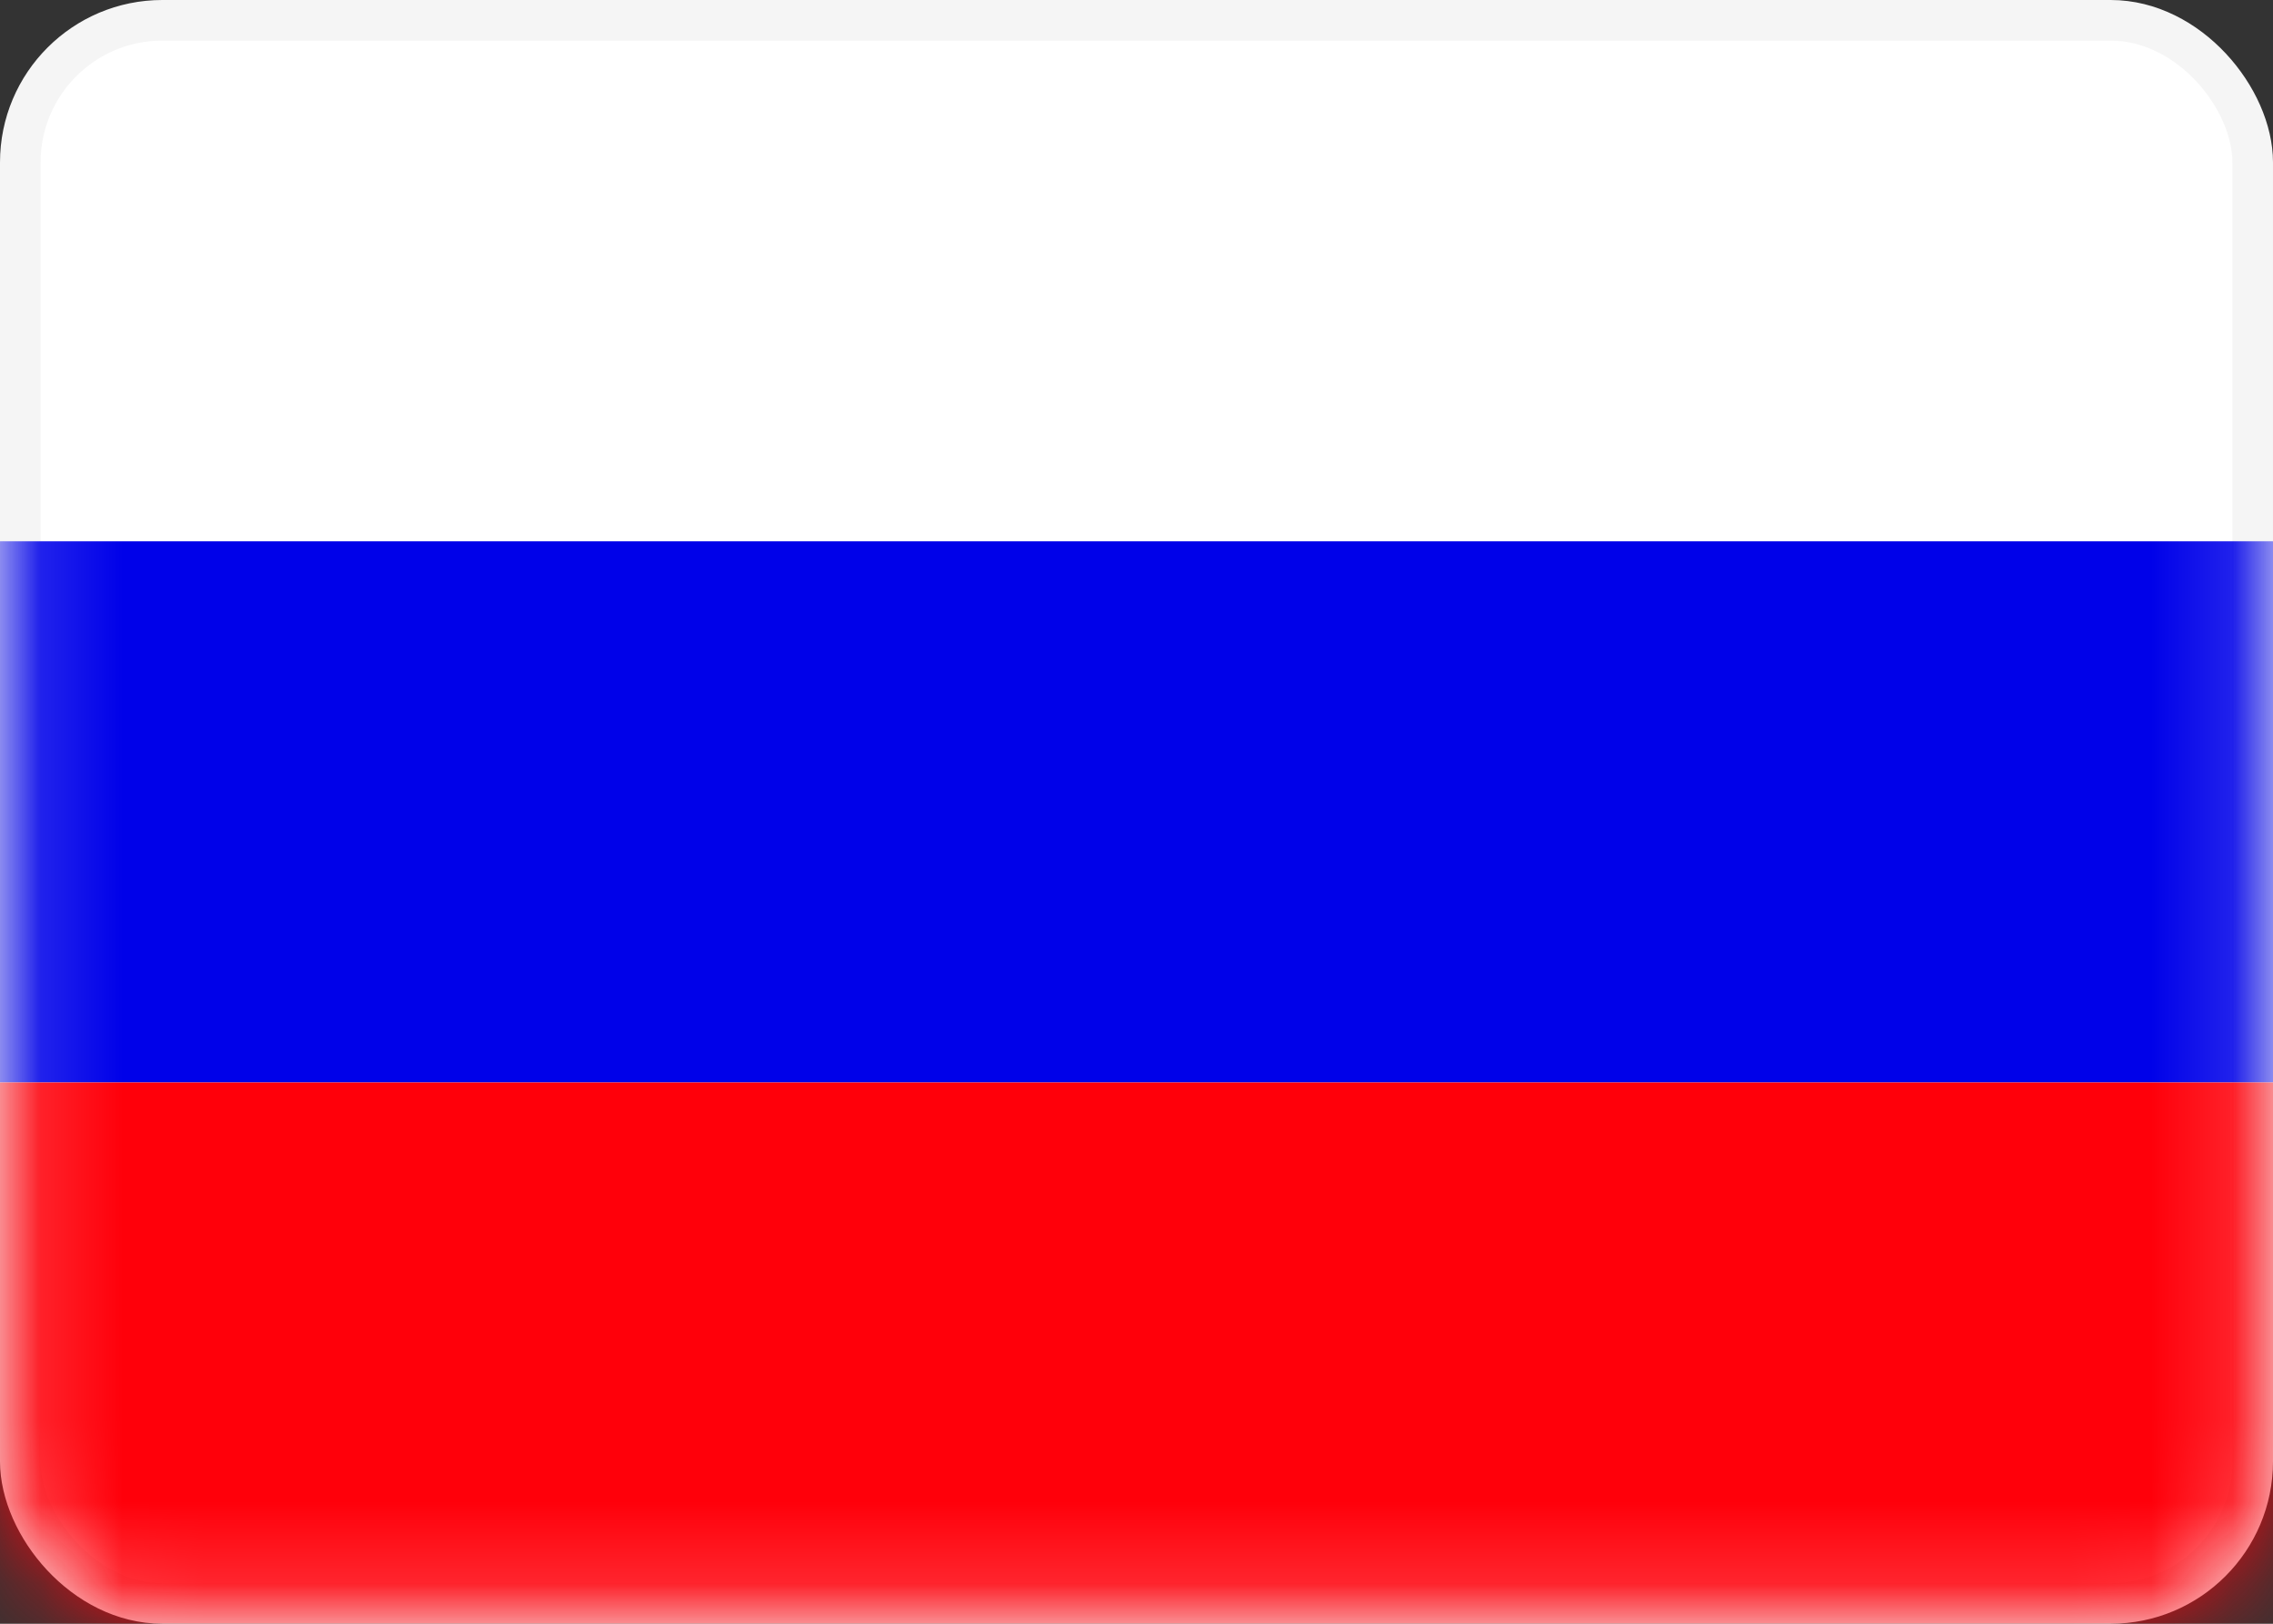
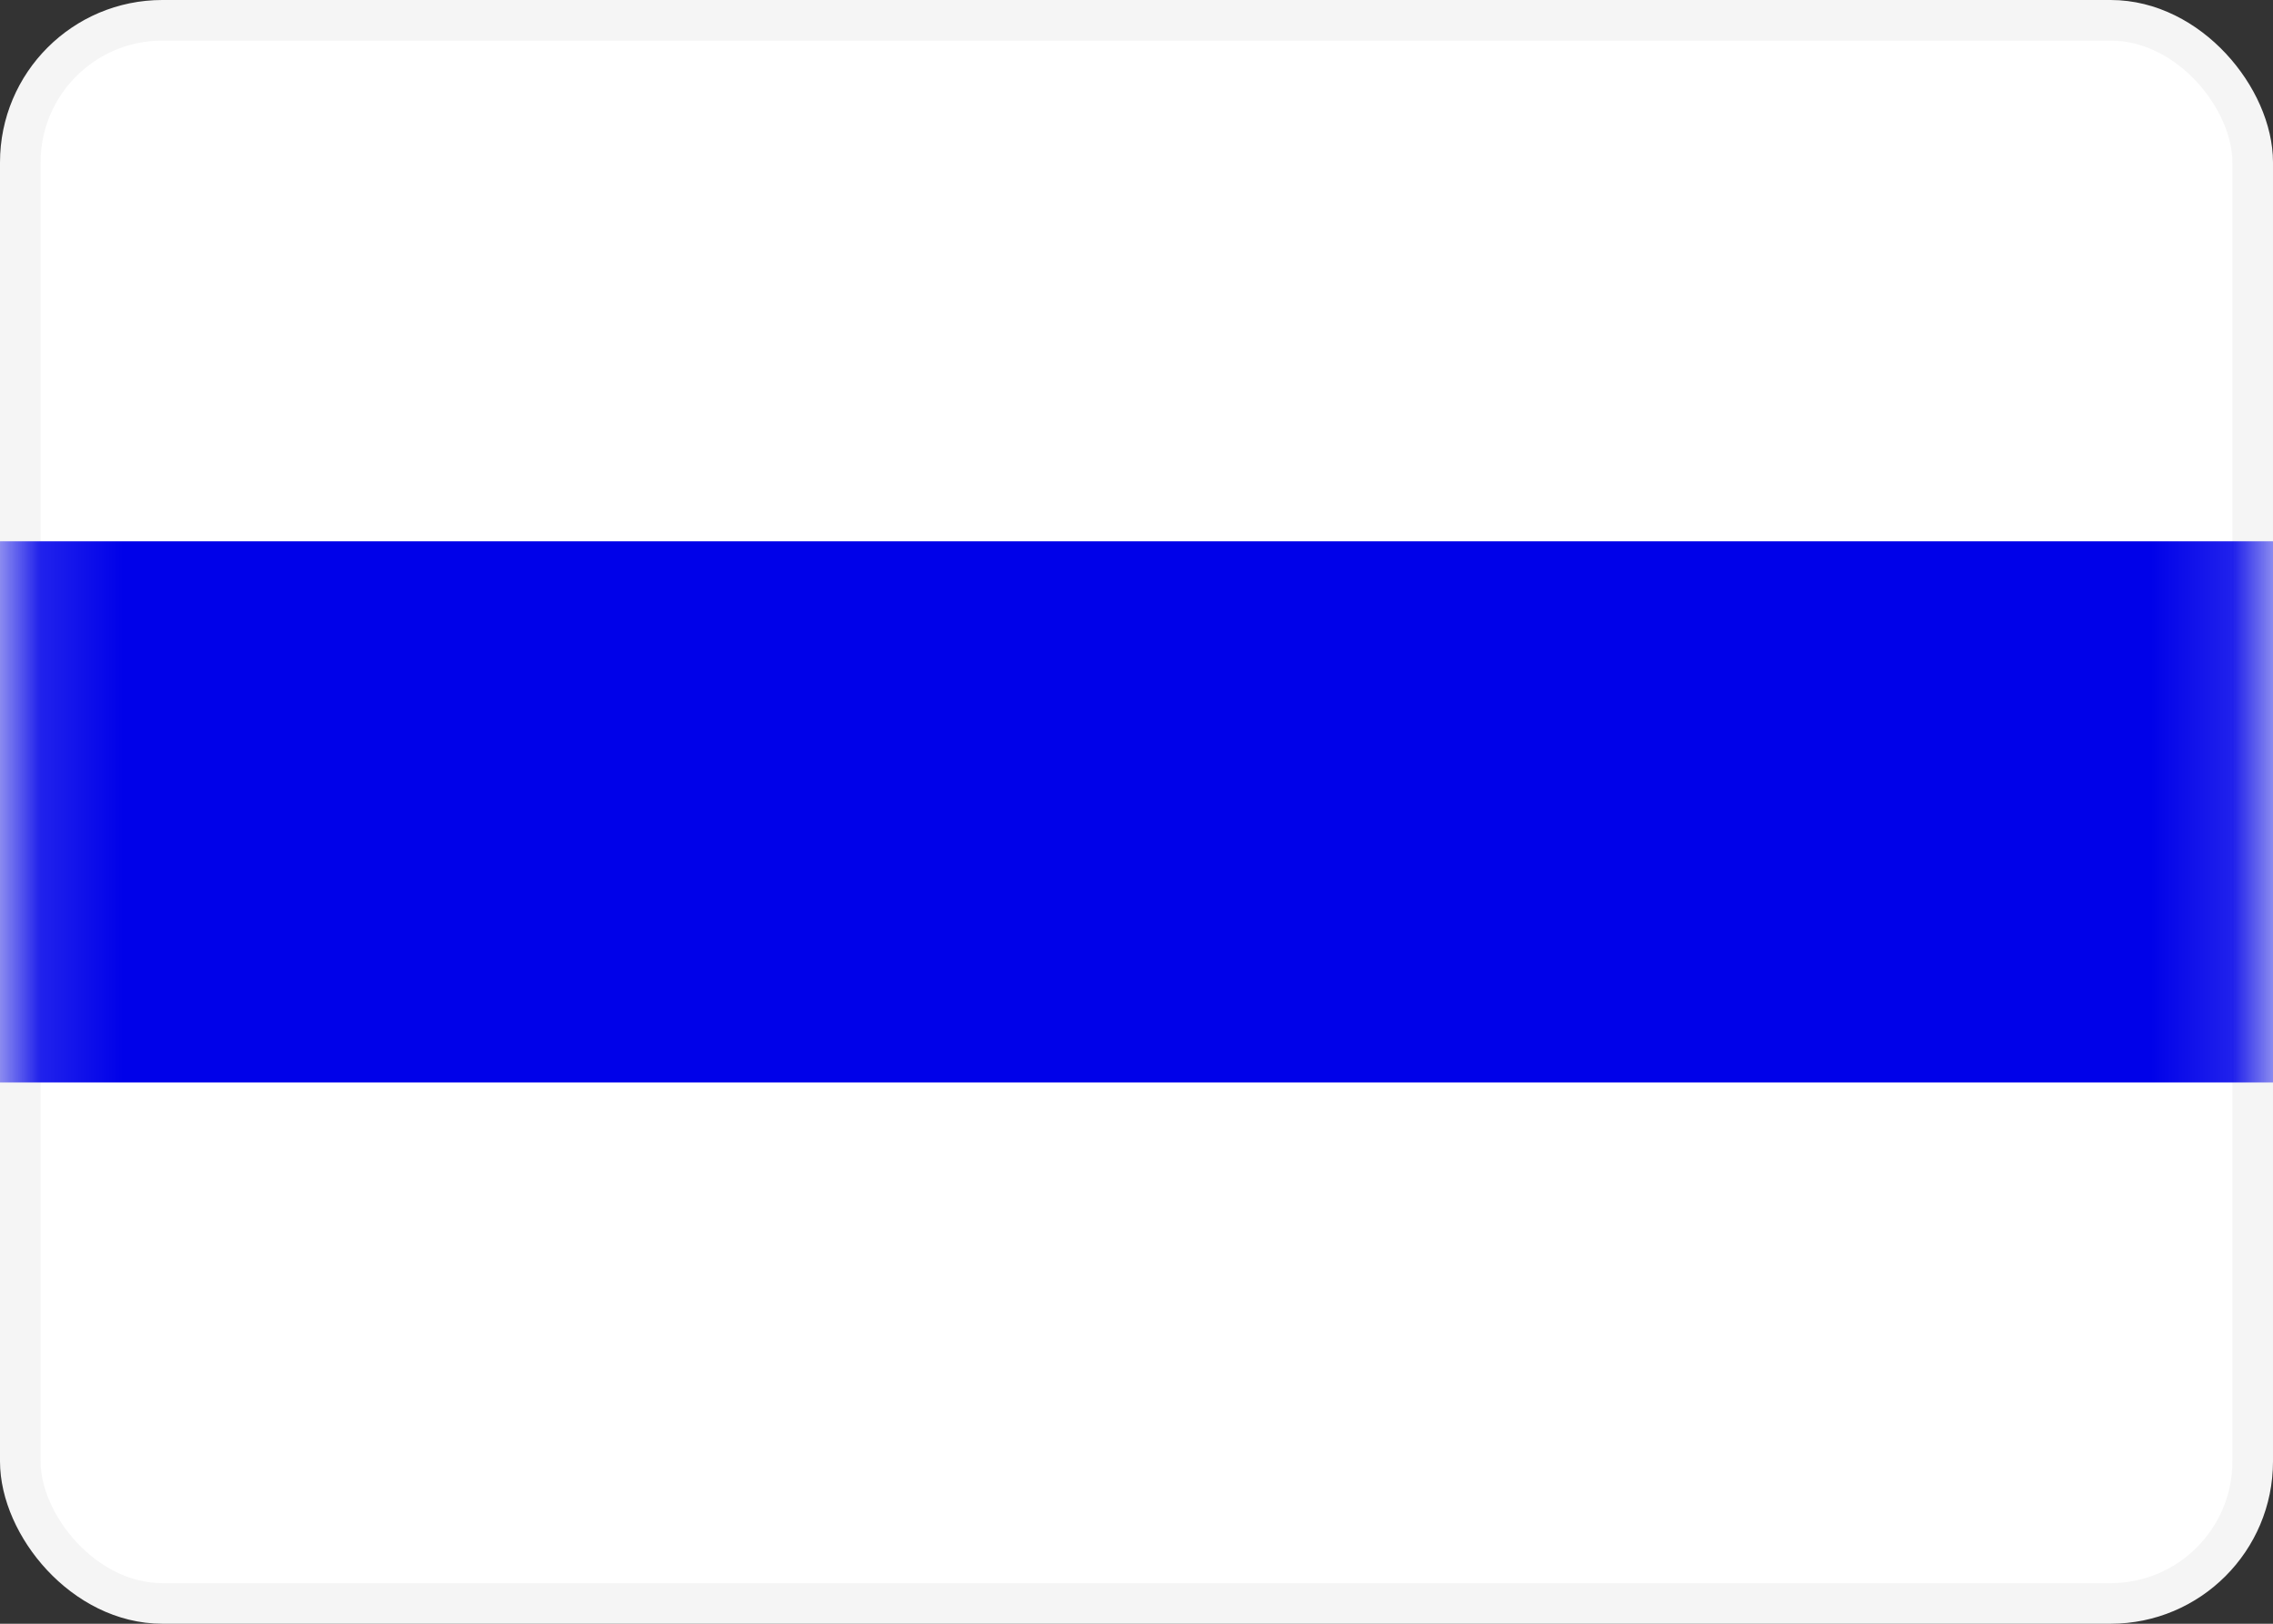
<svg xmlns="http://www.w3.org/2000/svg" width="28" height="20" viewBox="0 0 28 20" fill="none">
  <rect x="0" y="0" width="28" height="20" fill="#333333" stroke="none" />
  <rect x="0.25" y="0.25" width="27.5" height="19.5" rx="1.75" fill="white" stroke="#F5F5F5" stroke-width="0.5" />
  <mask id="mask0_46_4480" style="mask-type:alpha" maskUnits="userSpaceOnUse" x="0" y="0" width="28" height="20">
    <rect x="0.25" y="0.25" width="27.5" height="19.5" rx="1.75" fill="white" stroke="white" stroke-width="0.5" />
  </mask>
  <g mask="url(#mask0_46_4480)">
    <path fill-rule="evenodd" clip-rule="evenodd" d="M0 13.333H28V6.667H0V13.333Z" fill="#0001E9" />
-     <path fill-rule="evenodd" clip-rule="evenodd" d="M0 20H28V13.333H0V20Z" fill="#FF000A" />
  </g>
</svg>